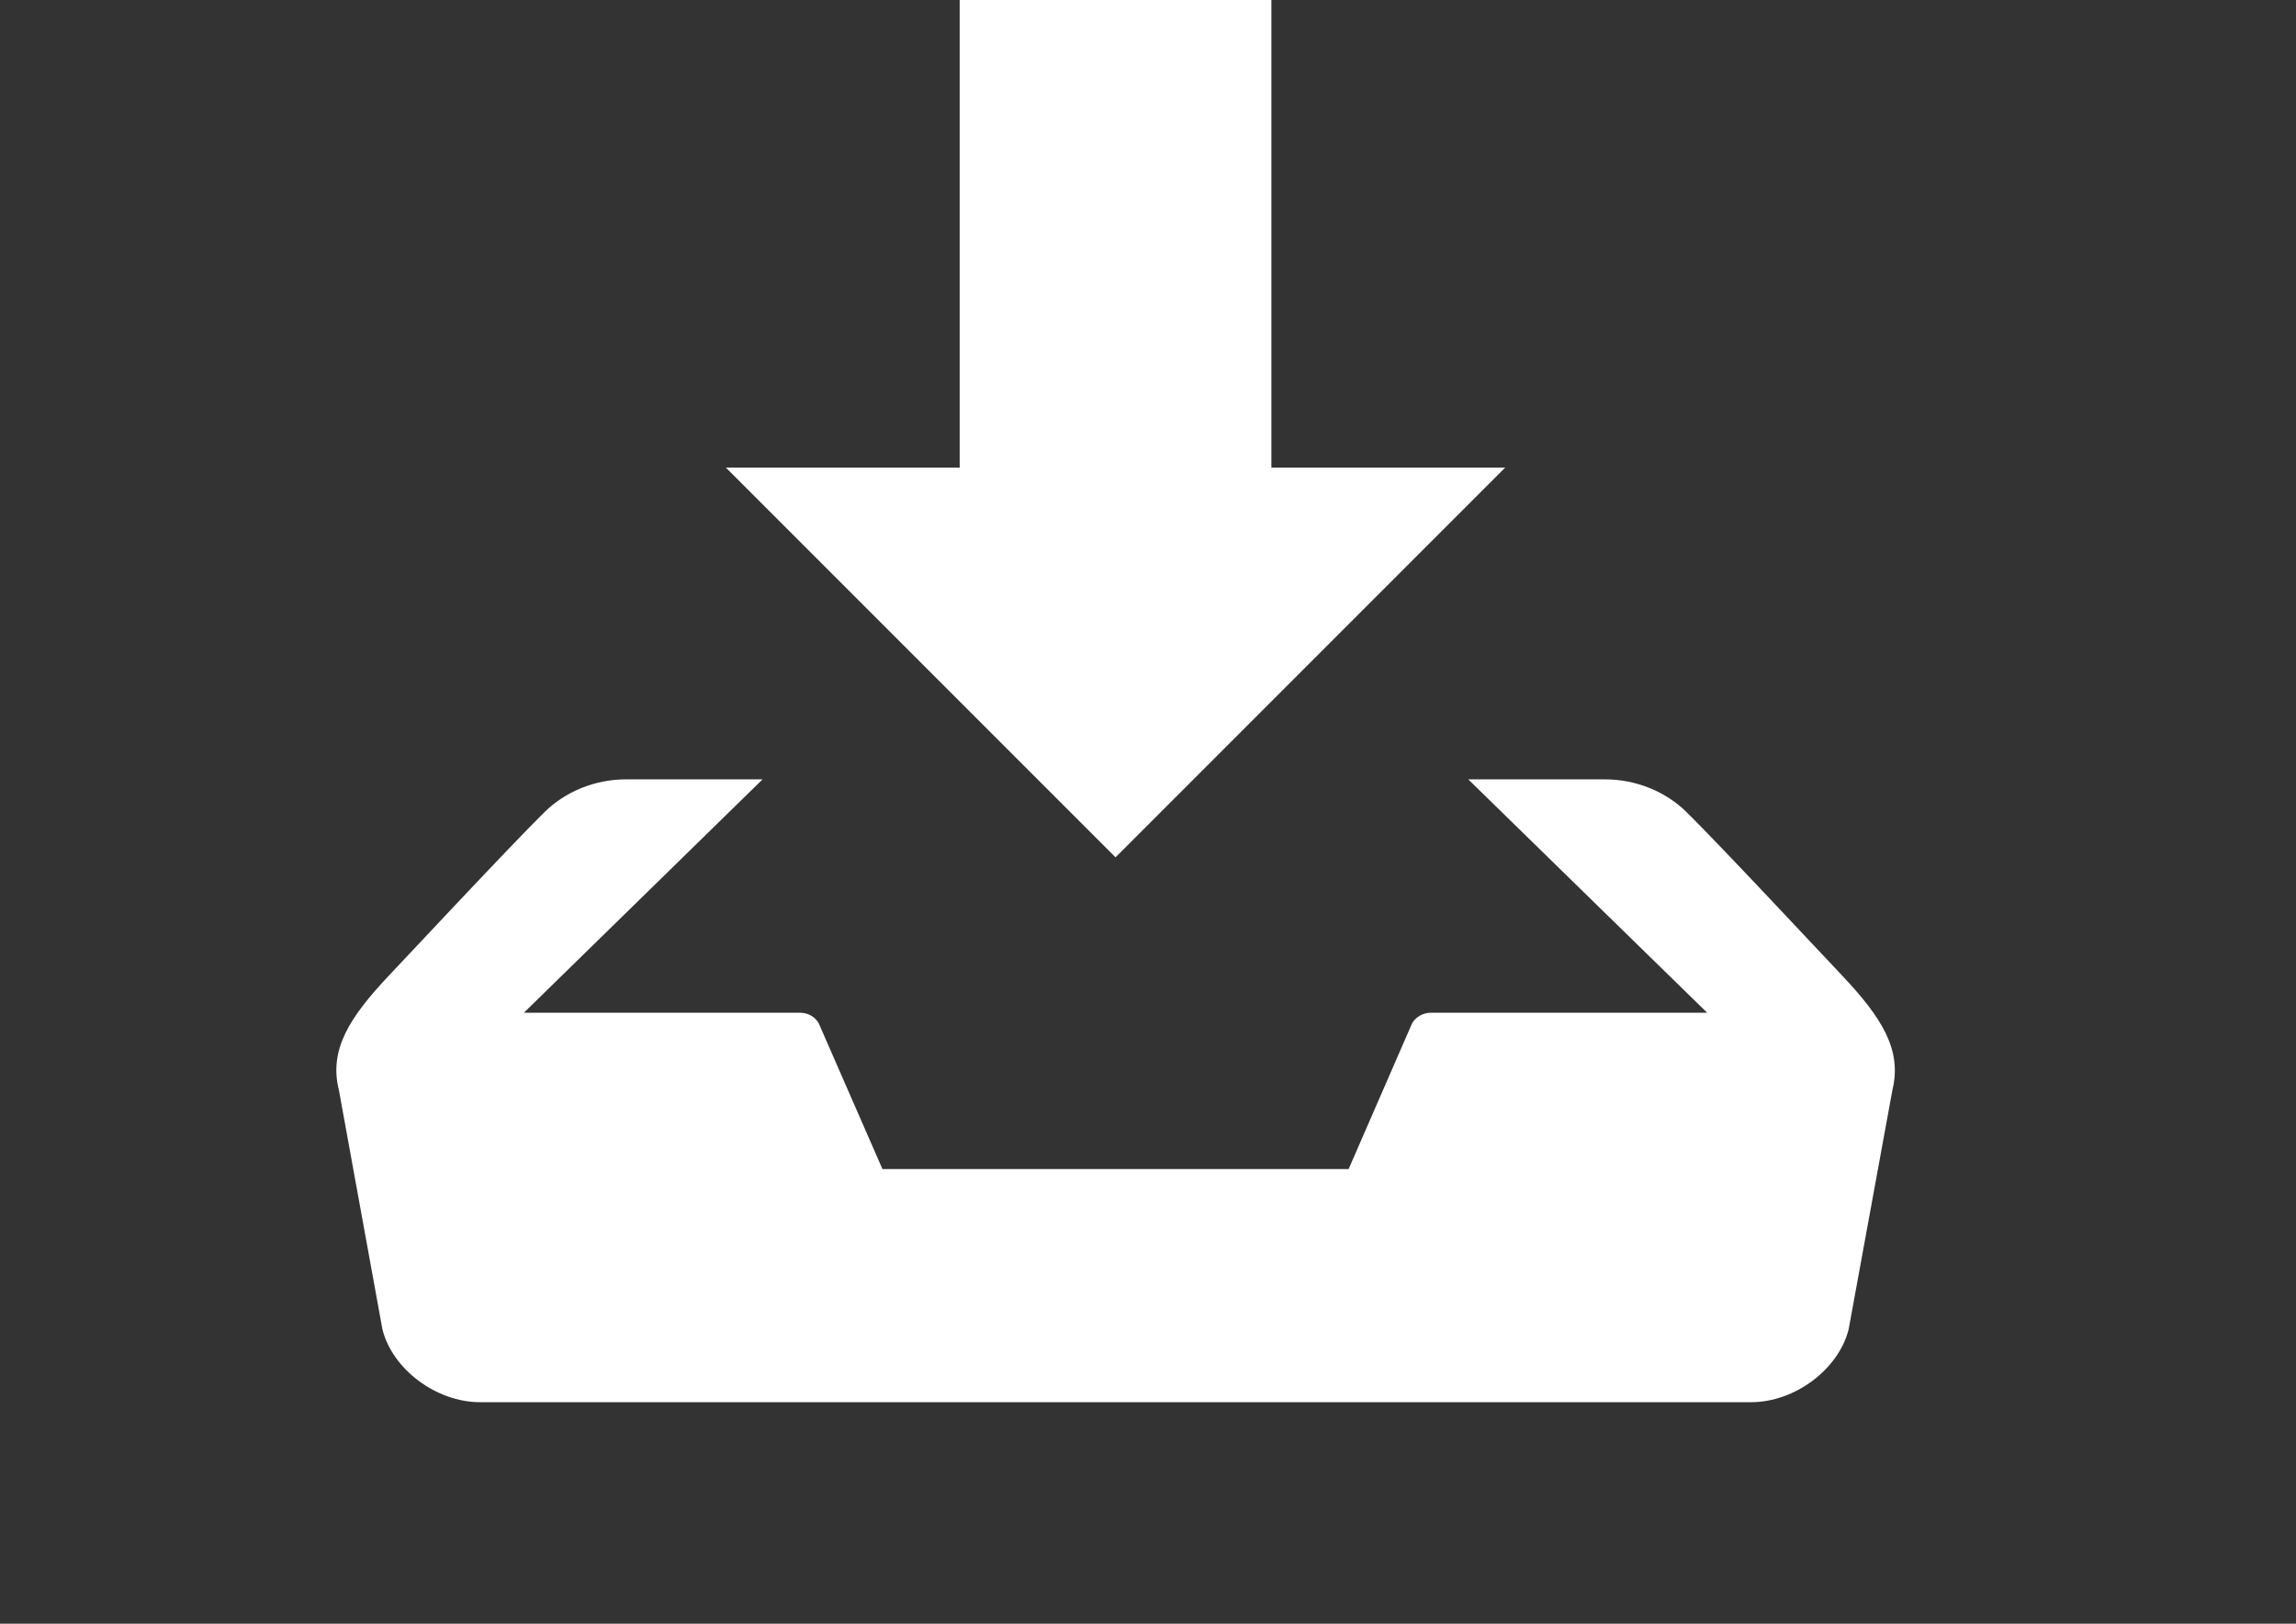
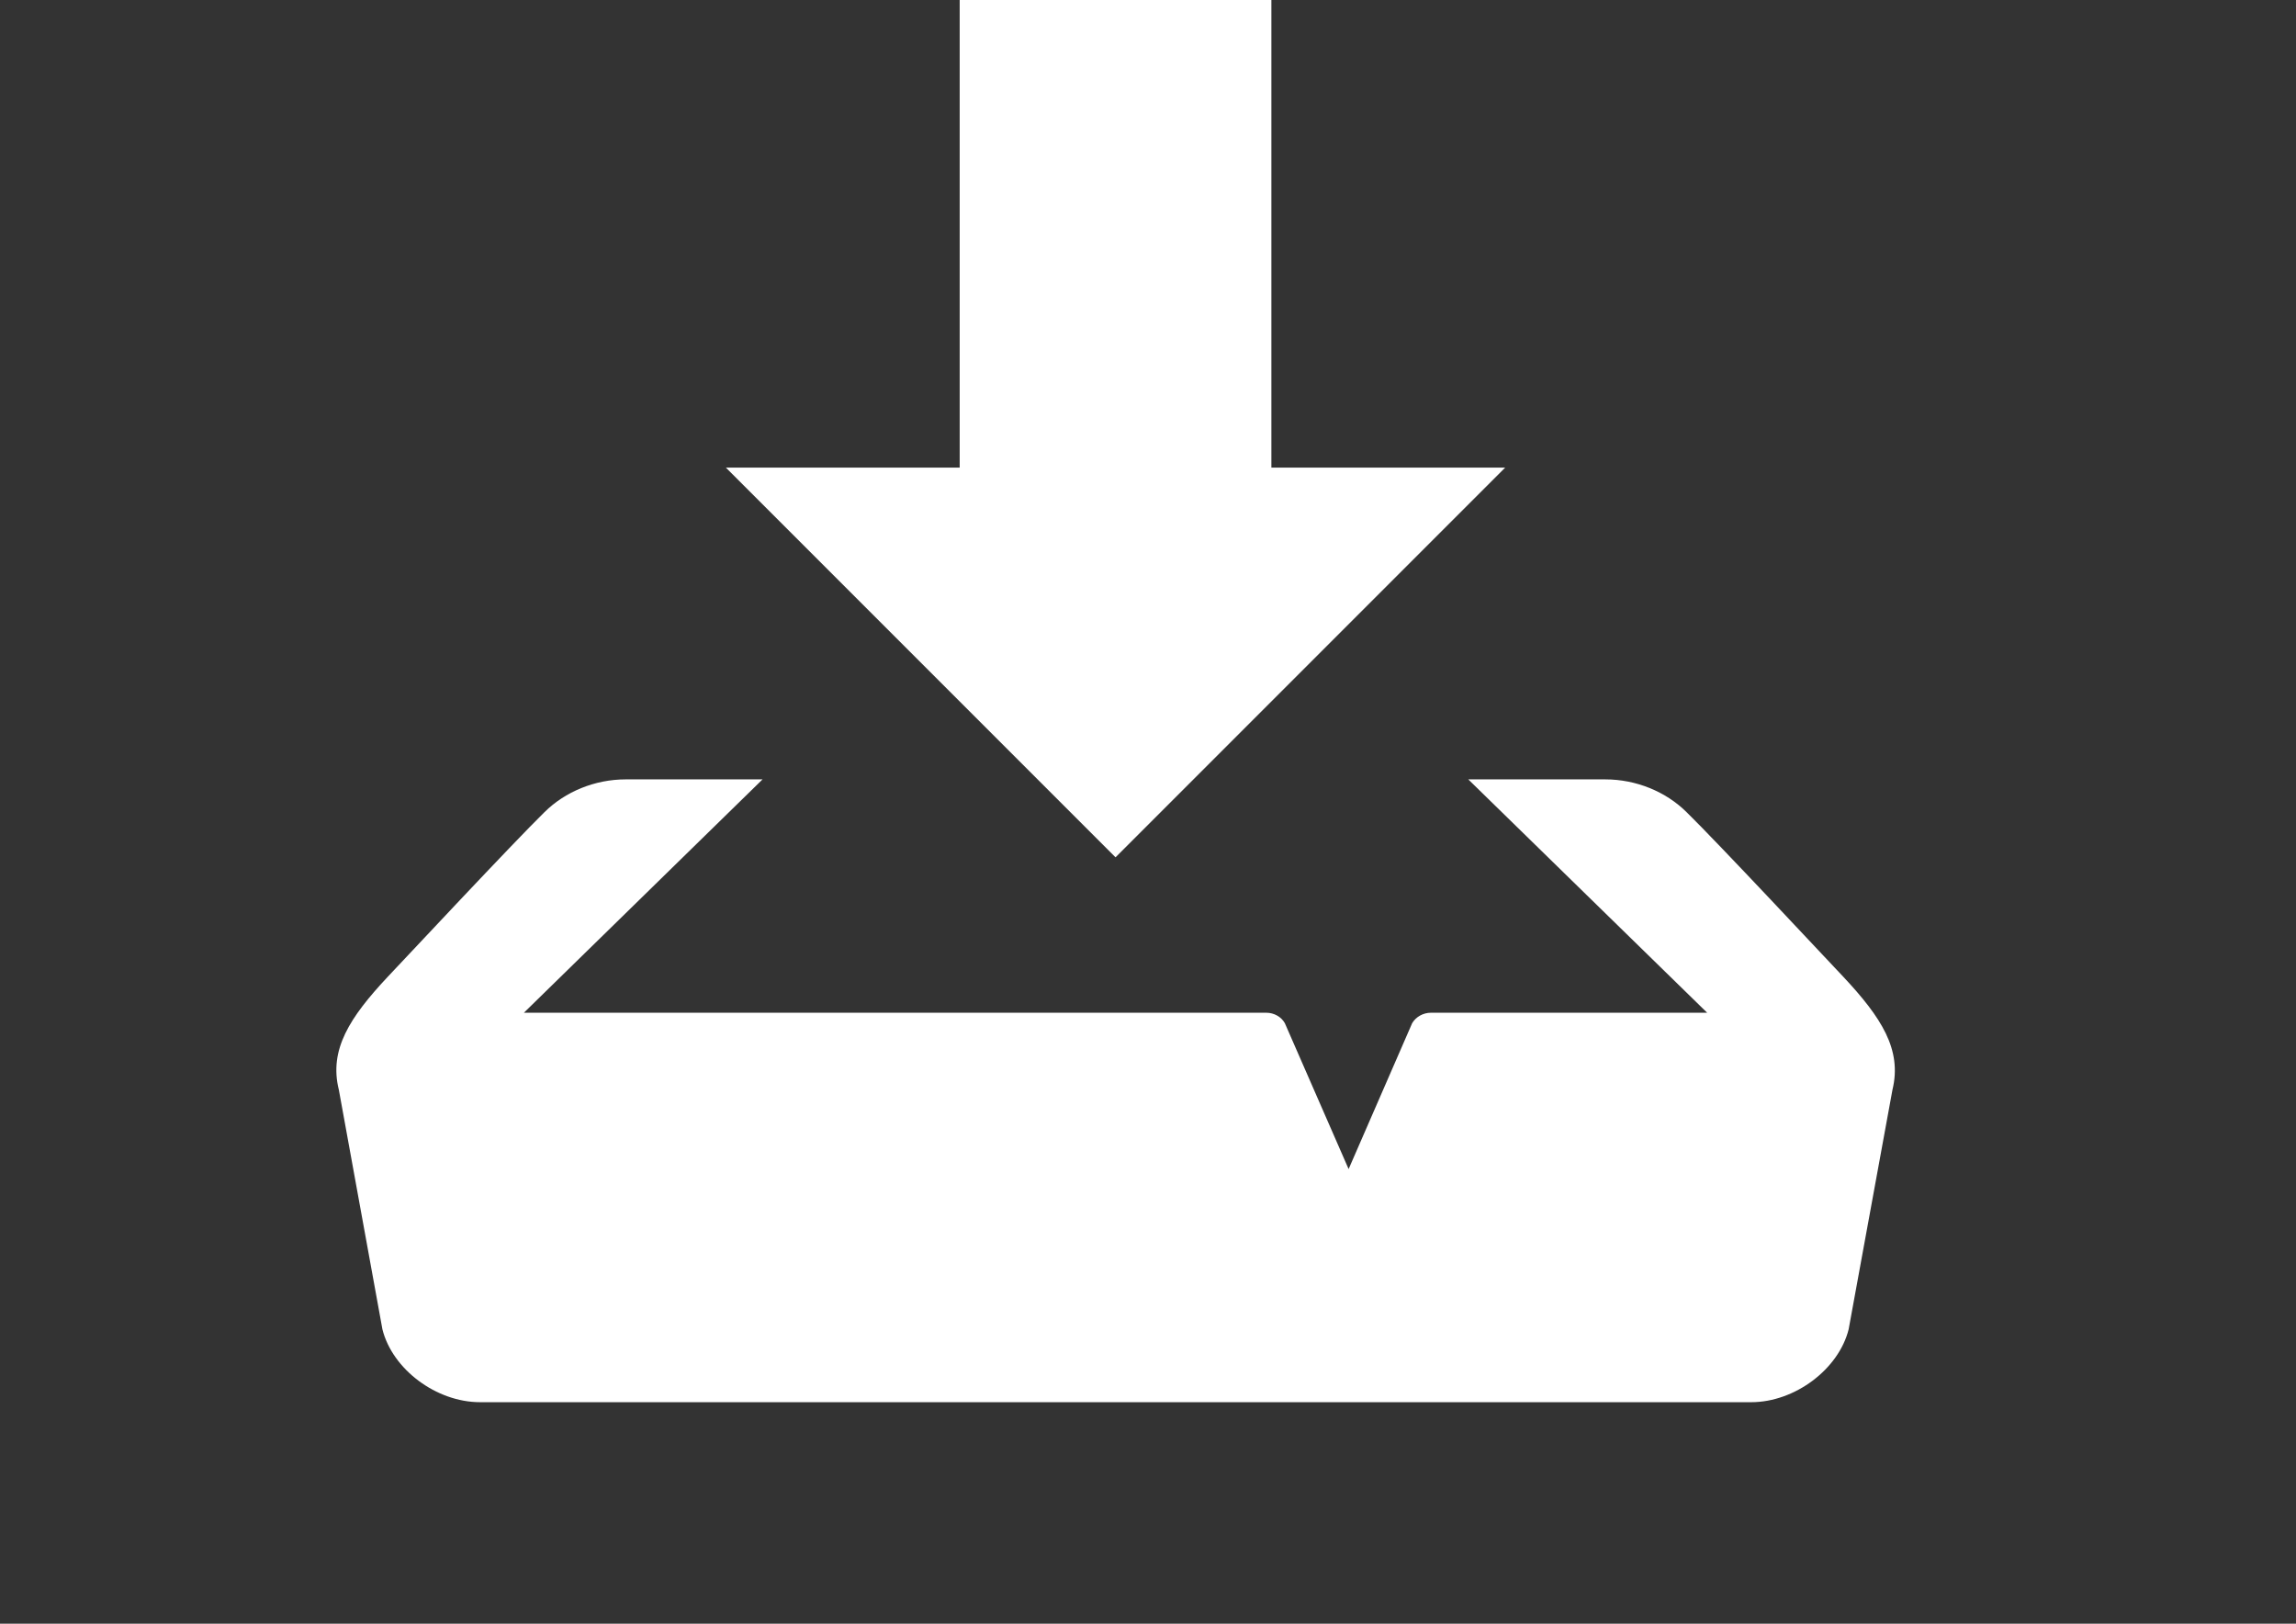
<svg xmlns="http://www.w3.org/2000/svg" version="1.1" id="Calque_1" x="0px" y="0px" width="841.89px" height="595.281px" viewBox="0 0 841.89 595.281" enable-background="new 0 0 841.89 595.281" xml:space="preserve">
  <rect x="0" y="0" width="841.89" height="595.281" fill="#333333" stroke="none" />
-   <path id="download" fill="#FFFFFF" d="M551.906,171.441h-85.719V0H351.893v171.441h-85.721l142.867,142.867L551.906,171.441z   M675.894,358.103c-6.037-6.377-46.092-49.238-57.486-60.378c-7.568-7.483-18.453-11.991-29.764-11.991h-50.26l87.592,85.55H524.693  c-2.891,0-5.527,1.531-6.887,3.826l-23.301,53.49H323.574l-23.386-53.49c-1.275-2.295-3.912-3.826-6.803-3.826H192.102l87.506-85.55  h-50.174c-11.31,0-22.195,4.507-29.764,11.991c-11.396,11.14-51.449,54.001-57.487,60.378c-13.947,14.883-21.6,26.703-17.943,41.416  l15.987,87.846c3.657,14.627,19.729,26.703,35.802,26.703h466.105c15.986,0,32.061-12.076,35.717-26.703l16.072-87.846  C697.496,384.806,689.841,372.986,675.894,358.103L675.894,358.103z" />
+   <path id="download" fill="#FFFFFF" d="M551.906,171.441h-85.719V0H351.893v171.441h-85.721l142.867,142.867L551.906,171.441z   M675.894,358.103c-6.037-6.377-46.092-49.238-57.486-60.378c-7.568-7.483-18.453-11.991-29.764-11.991h-50.26l87.592,85.55H524.693  c-2.891,0-5.527,1.531-6.887,3.826l-23.301,53.49l-23.386-53.49c-1.275-2.295-3.912-3.826-6.803-3.826H192.102l87.506-85.55  h-50.174c-11.31,0-22.195,4.507-29.764,11.991c-11.396,11.14-51.449,54.001-57.487,60.378c-13.947,14.883-21.6,26.703-17.943,41.416  l15.987,87.846c3.657,14.627,19.729,26.703,35.802,26.703h466.105c15.986,0,32.061-12.076,35.717-26.703l16.072-87.846  C697.496,384.806,689.841,372.986,675.894,358.103L675.894,358.103z" />
</svg>